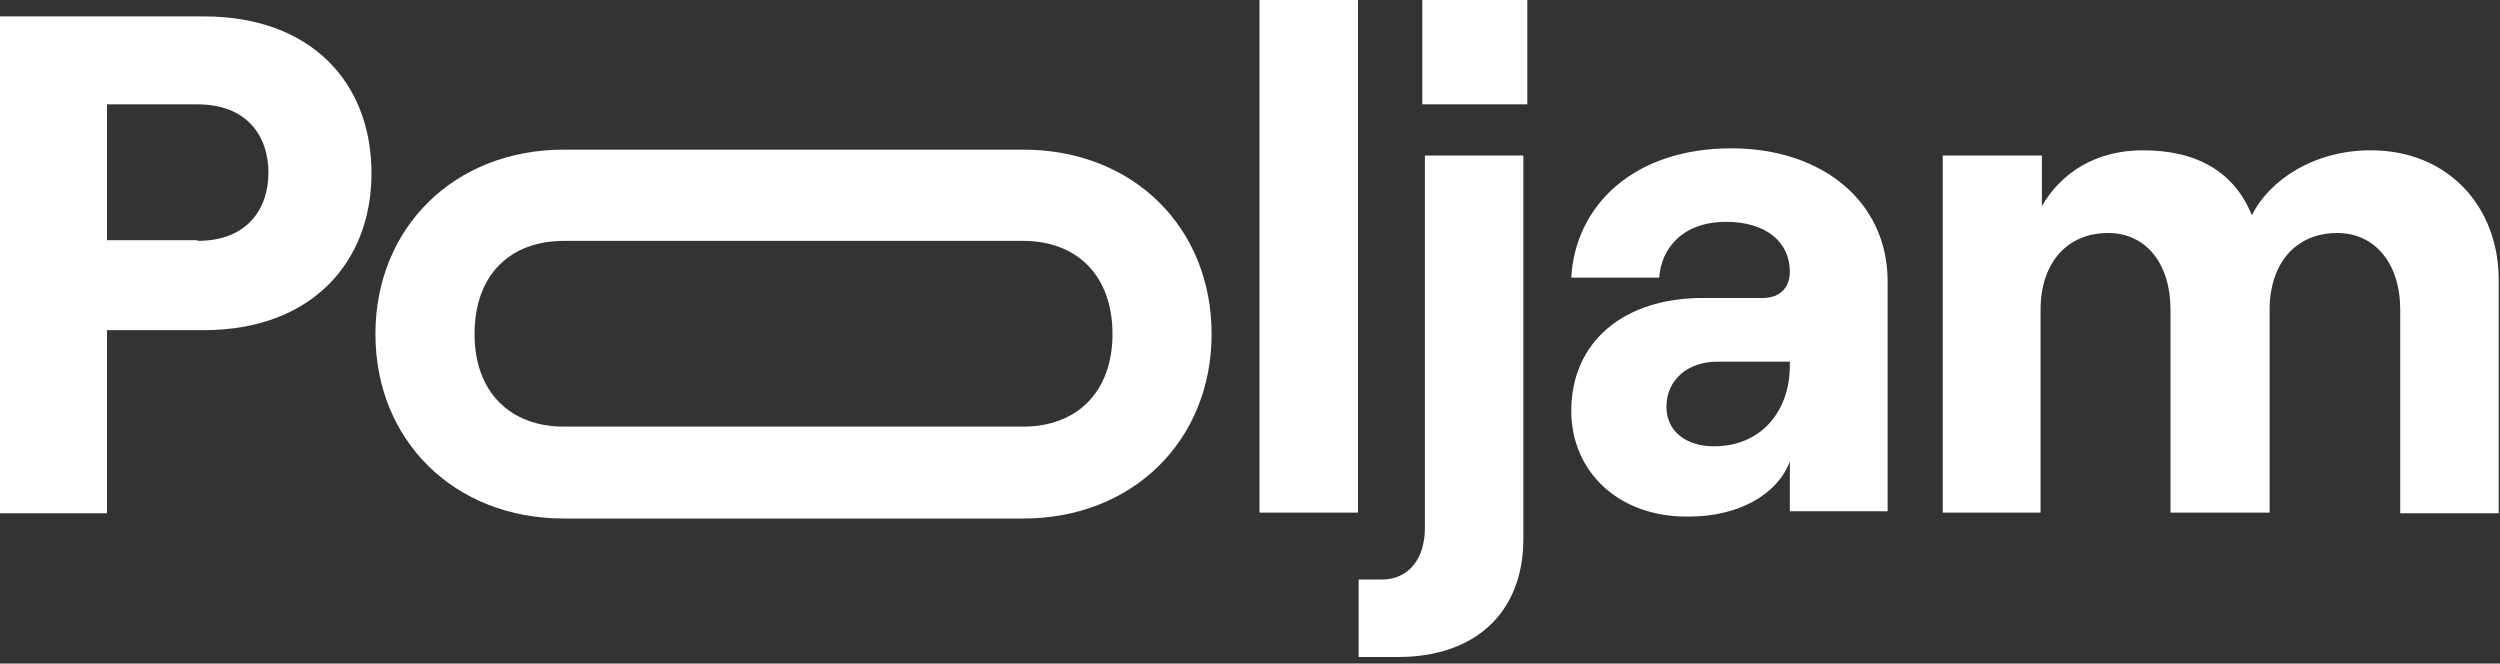
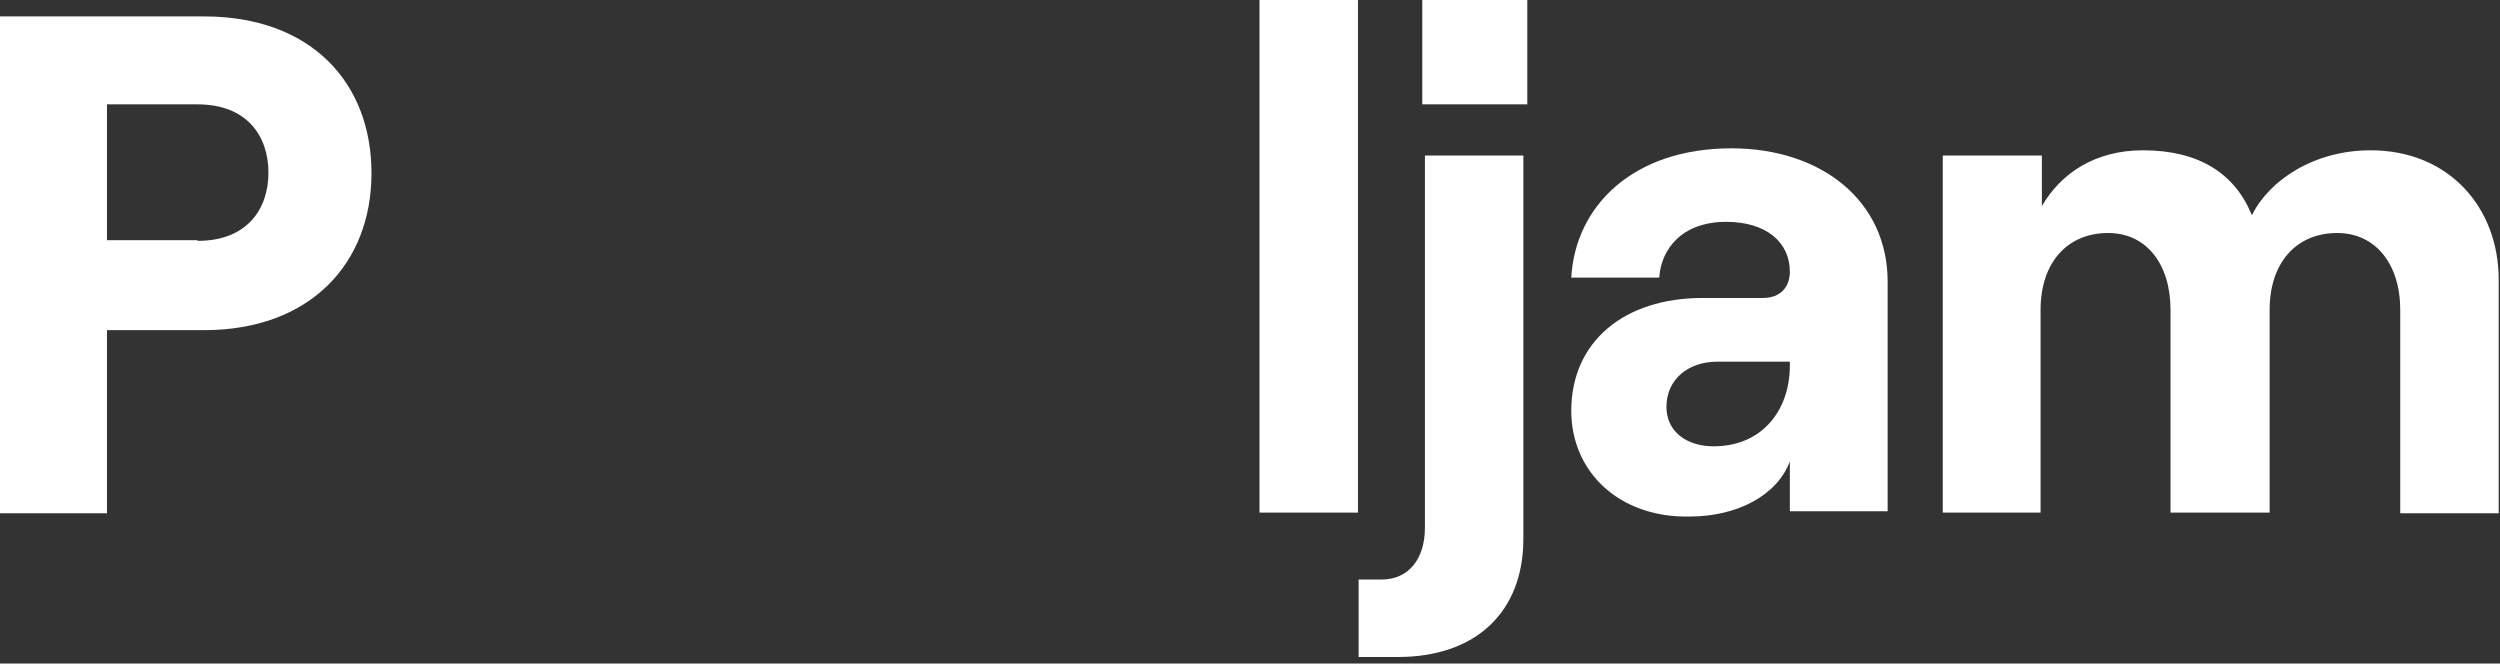
<svg xmlns="http://www.w3.org/2000/svg" version="1.1" id="Ebene_1" x="0px" y="0px" viewBox="0 0 380.9 101.1" style="enable-background:new 0 0 380.9 101.1;" xml:space="preserve">
  <rect x="0" y="0" width="380.9" height="101.1" fill="#333333" stroke="none" />
  <style type="text/css">
	.st0{fill:#FFFFFF;}
</style>
  <g>
-     <path class="st0" d="M0,2.5h31.1c16.1,0,25.5,9.9,25.5,23.9c0,13.8-9.4,23.9-25.5,23.9H16.3v27.9H0V2.5z M30.1,36.7   c7.6,0,10.8-4.9,10.8-10.4c0-5.5-3.2-10.4-10.8-10.4H16.3v20.7H30.1z" />
-     <path class="st0" d="M155.9,22.8h-70c-16.7,0-28.7,11.9-28.7,28.1s12,28.1,28.7,28.1h70c16.7,0,28.7-11.9,28.7-28.1   S172.7,22.8,155.9,22.8z M155.9,65h-70c-8.1,0-13.6-5.2-13.6-14.1c0-9.1,5.5-14.2,13.6-14.2h70c8.1,0,13.6,5.2,13.6,14.2   C169.5,59.8,164,65,155.9,65z" />
+     <path class="st0" d="M0,2.5h31.1c16.1,0,25.5,9.9,25.5,23.9c0,13.8-9.4,23.9-25.5,23.9H16.3v27.9H0z M30.1,36.7   c7.6,0,10.8-4.9,10.8-10.4c0-5.5-3.2-10.4-10.8-10.4H16.3v20.7H30.1z" />
    <path class="st0" d="M191.9,0h15v78.1h-15V0z" />
    <path class="st0" d="M206.9,88.3h3.6c4,0,6.6-3,6.6-7.9V23.7h15v58.4c0,11.2-7.3,18-19.1,18h-6V88.3z M216.7,0h16v15.9h-16V0z" />
    <path class="st0" d="M239.4,62.6c0-10.6,8.1-17.2,20-17.2h9.2c2.7,0,4.1-1.7,4.1-4c0-4.5-3.6-7.6-9.7-7.6c-6.6,0-9.9,4-10.2,8.5   h-13.4c0.6-10.9,9.4-19.7,24.4-19.7c13.7,0,23.8,8,23.8,20.3v35h-14.9v-7.6c-1.9,5.1-7.9,8.4-15.3,8.4   C246.7,78.9,239.4,71.9,239.4,62.6z M261.1,68c7.3,0,11.6-5.4,11.6-12.3v-0.6h-11c-4.5,0-7.8,2.7-7.8,6.9   C253.9,65.7,256.9,68,261.1,68z" />
    <path class="st0" d="M296,23.7h15.1v7.7c2.9-5,8.1-8.5,15.4-8.5c8.5,0,14,3.5,16.6,9.9c2.6-5.3,9.4-9.9,18.1-9.9   c11.9,0,19.5,8.7,19.5,19.7v35.6h-15V47.2c0-7-3.8-11.7-9.6-11.7c-6.3,0-10.3,4.6-10.3,11.7v30.9h-15.1V47.2c0-7-3.7-11.7-9.5-11.7   c-6.3,0-10.3,4.6-10.3,11.7v30.9H296V23.7z" />
  </g>
</svg>